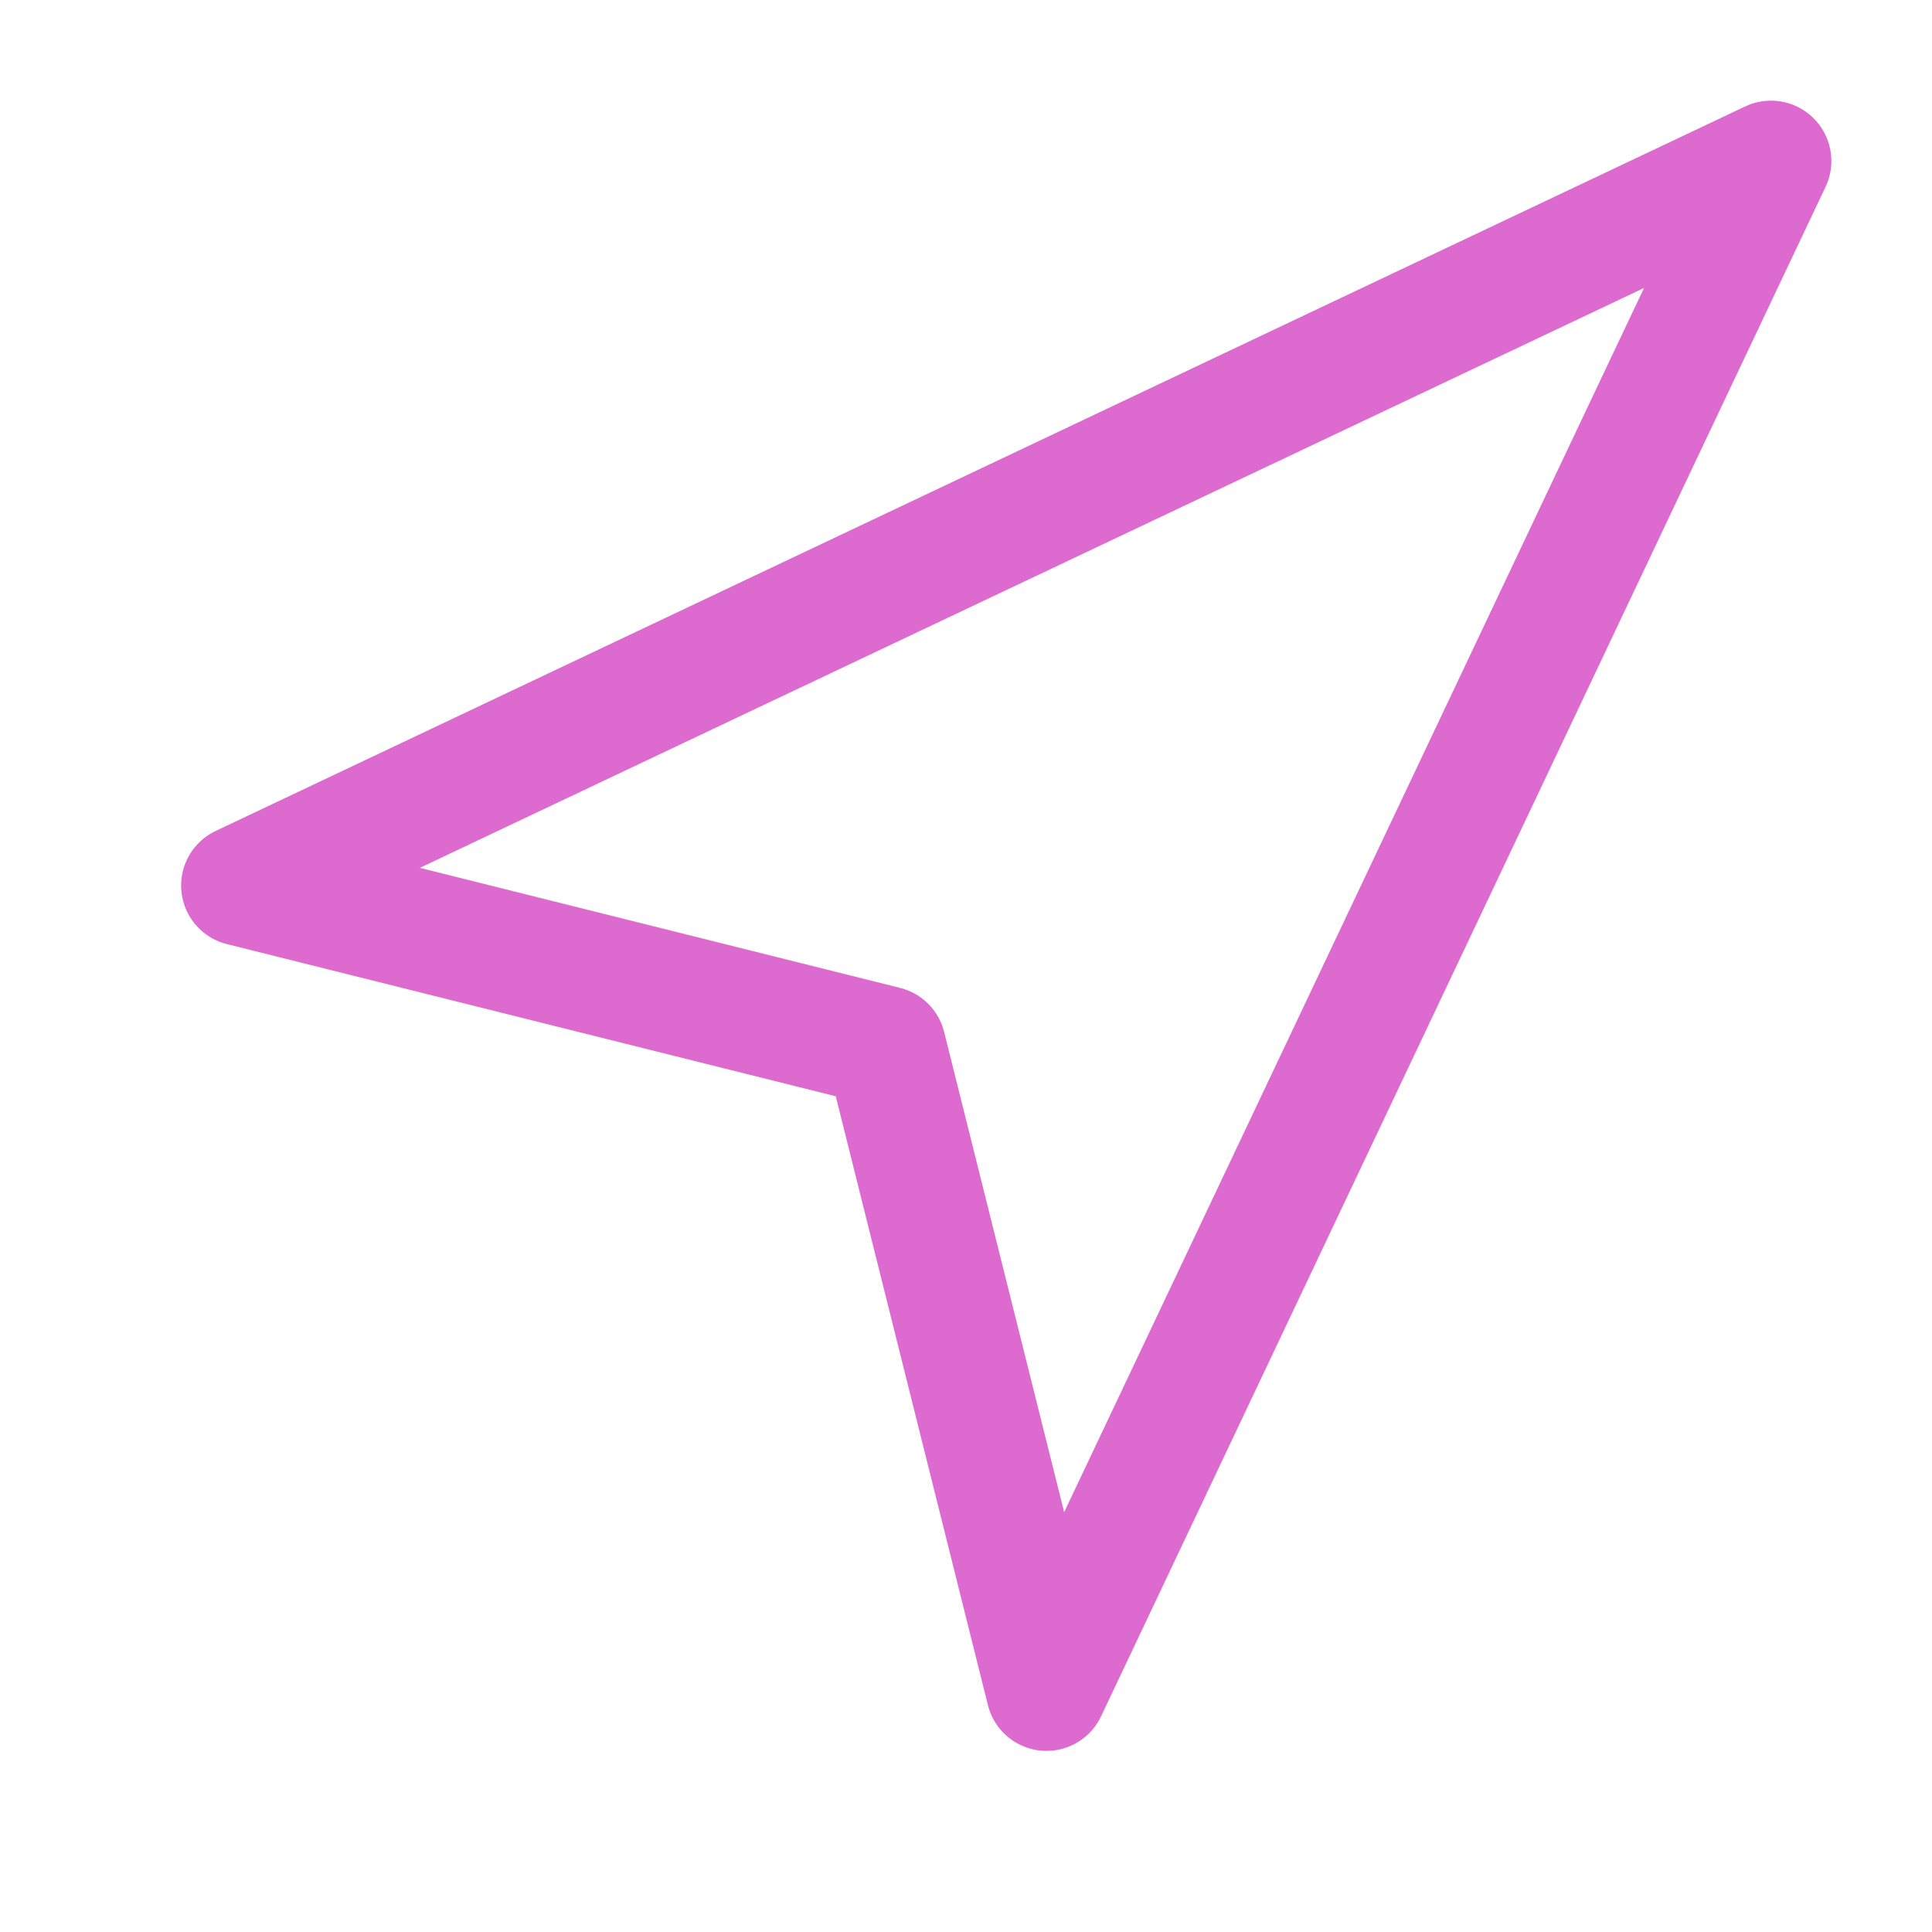
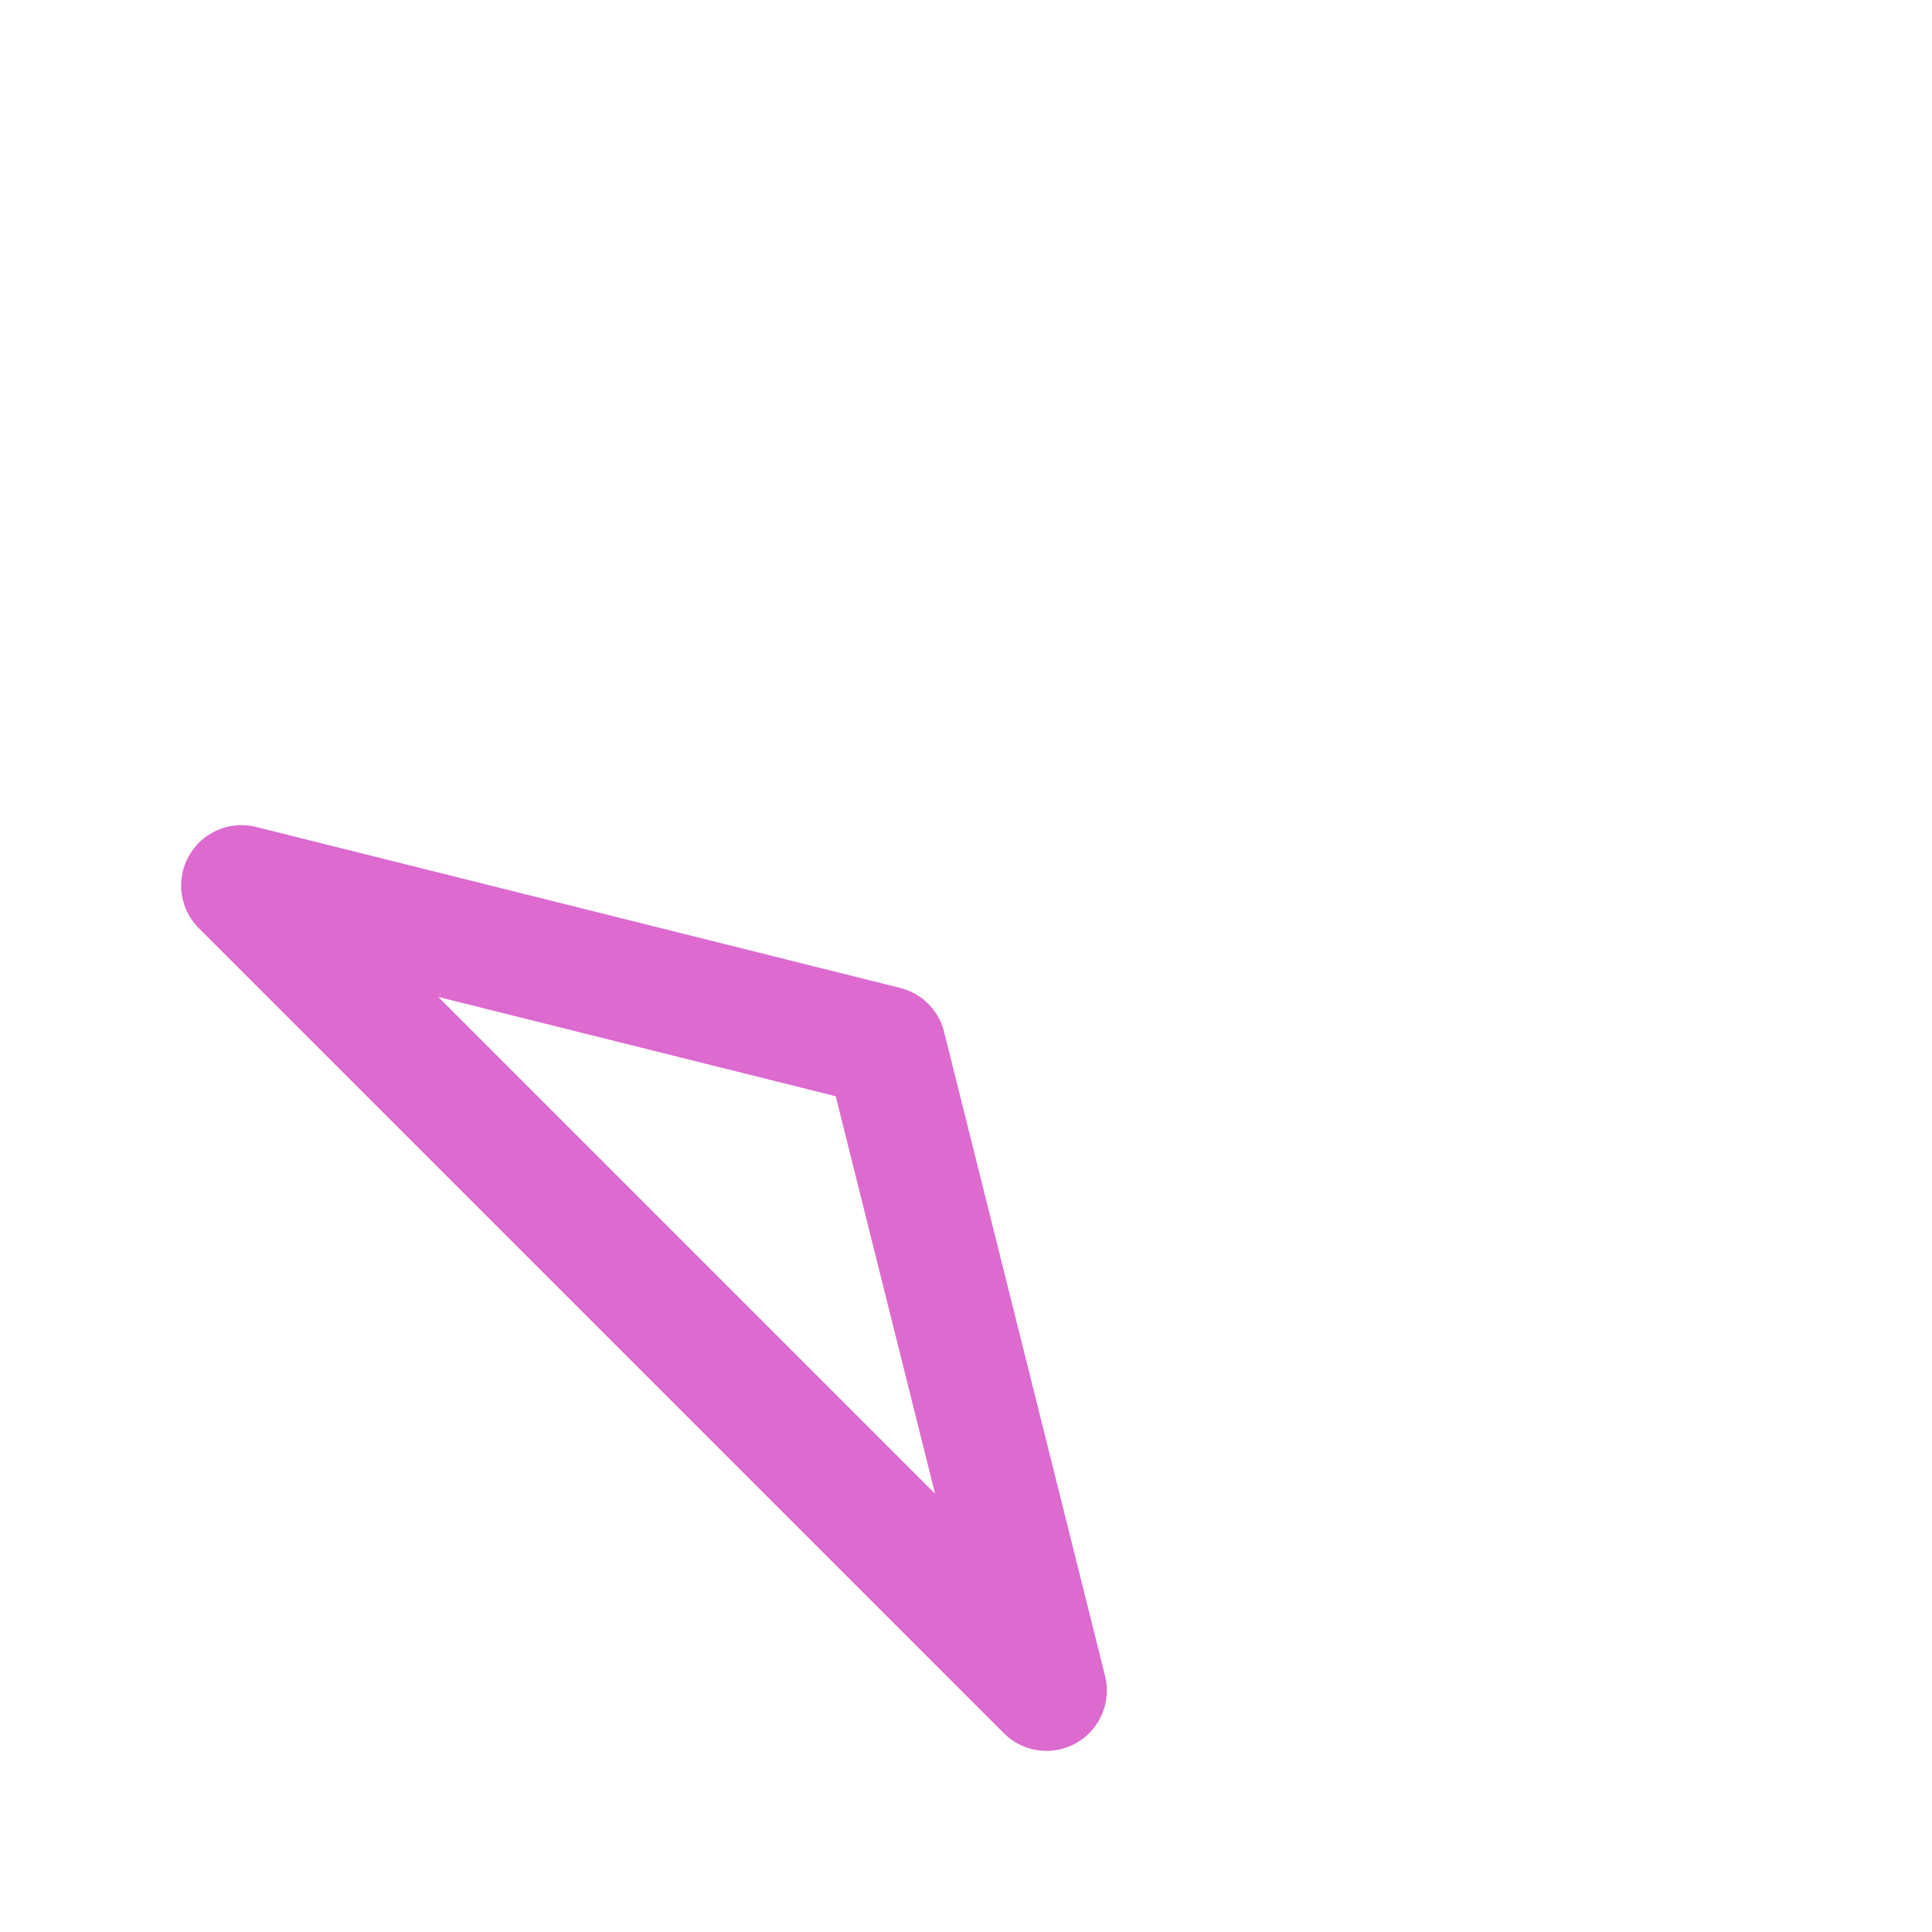
<svg xmlns="http://www.w3.org/2000/svg" width="32" height="32" viewBox="0 0 32 32" fill="none">
-   <path d="M4 14.667L29.333 2.667L17.333 28L14.667 17.333L4 14.667Z" stroke="#DC6ACF" stroke-width="2" stroke-linecap="round" stroke-linejoin="round" />
+   <path d="M4 14.667L17.333 28L14.667 17.333L4 14.667Z" stroke="#DC6ACF" stroke-width="2" stroke-linecap="round" stroke-linejoin="round" />
</svg>